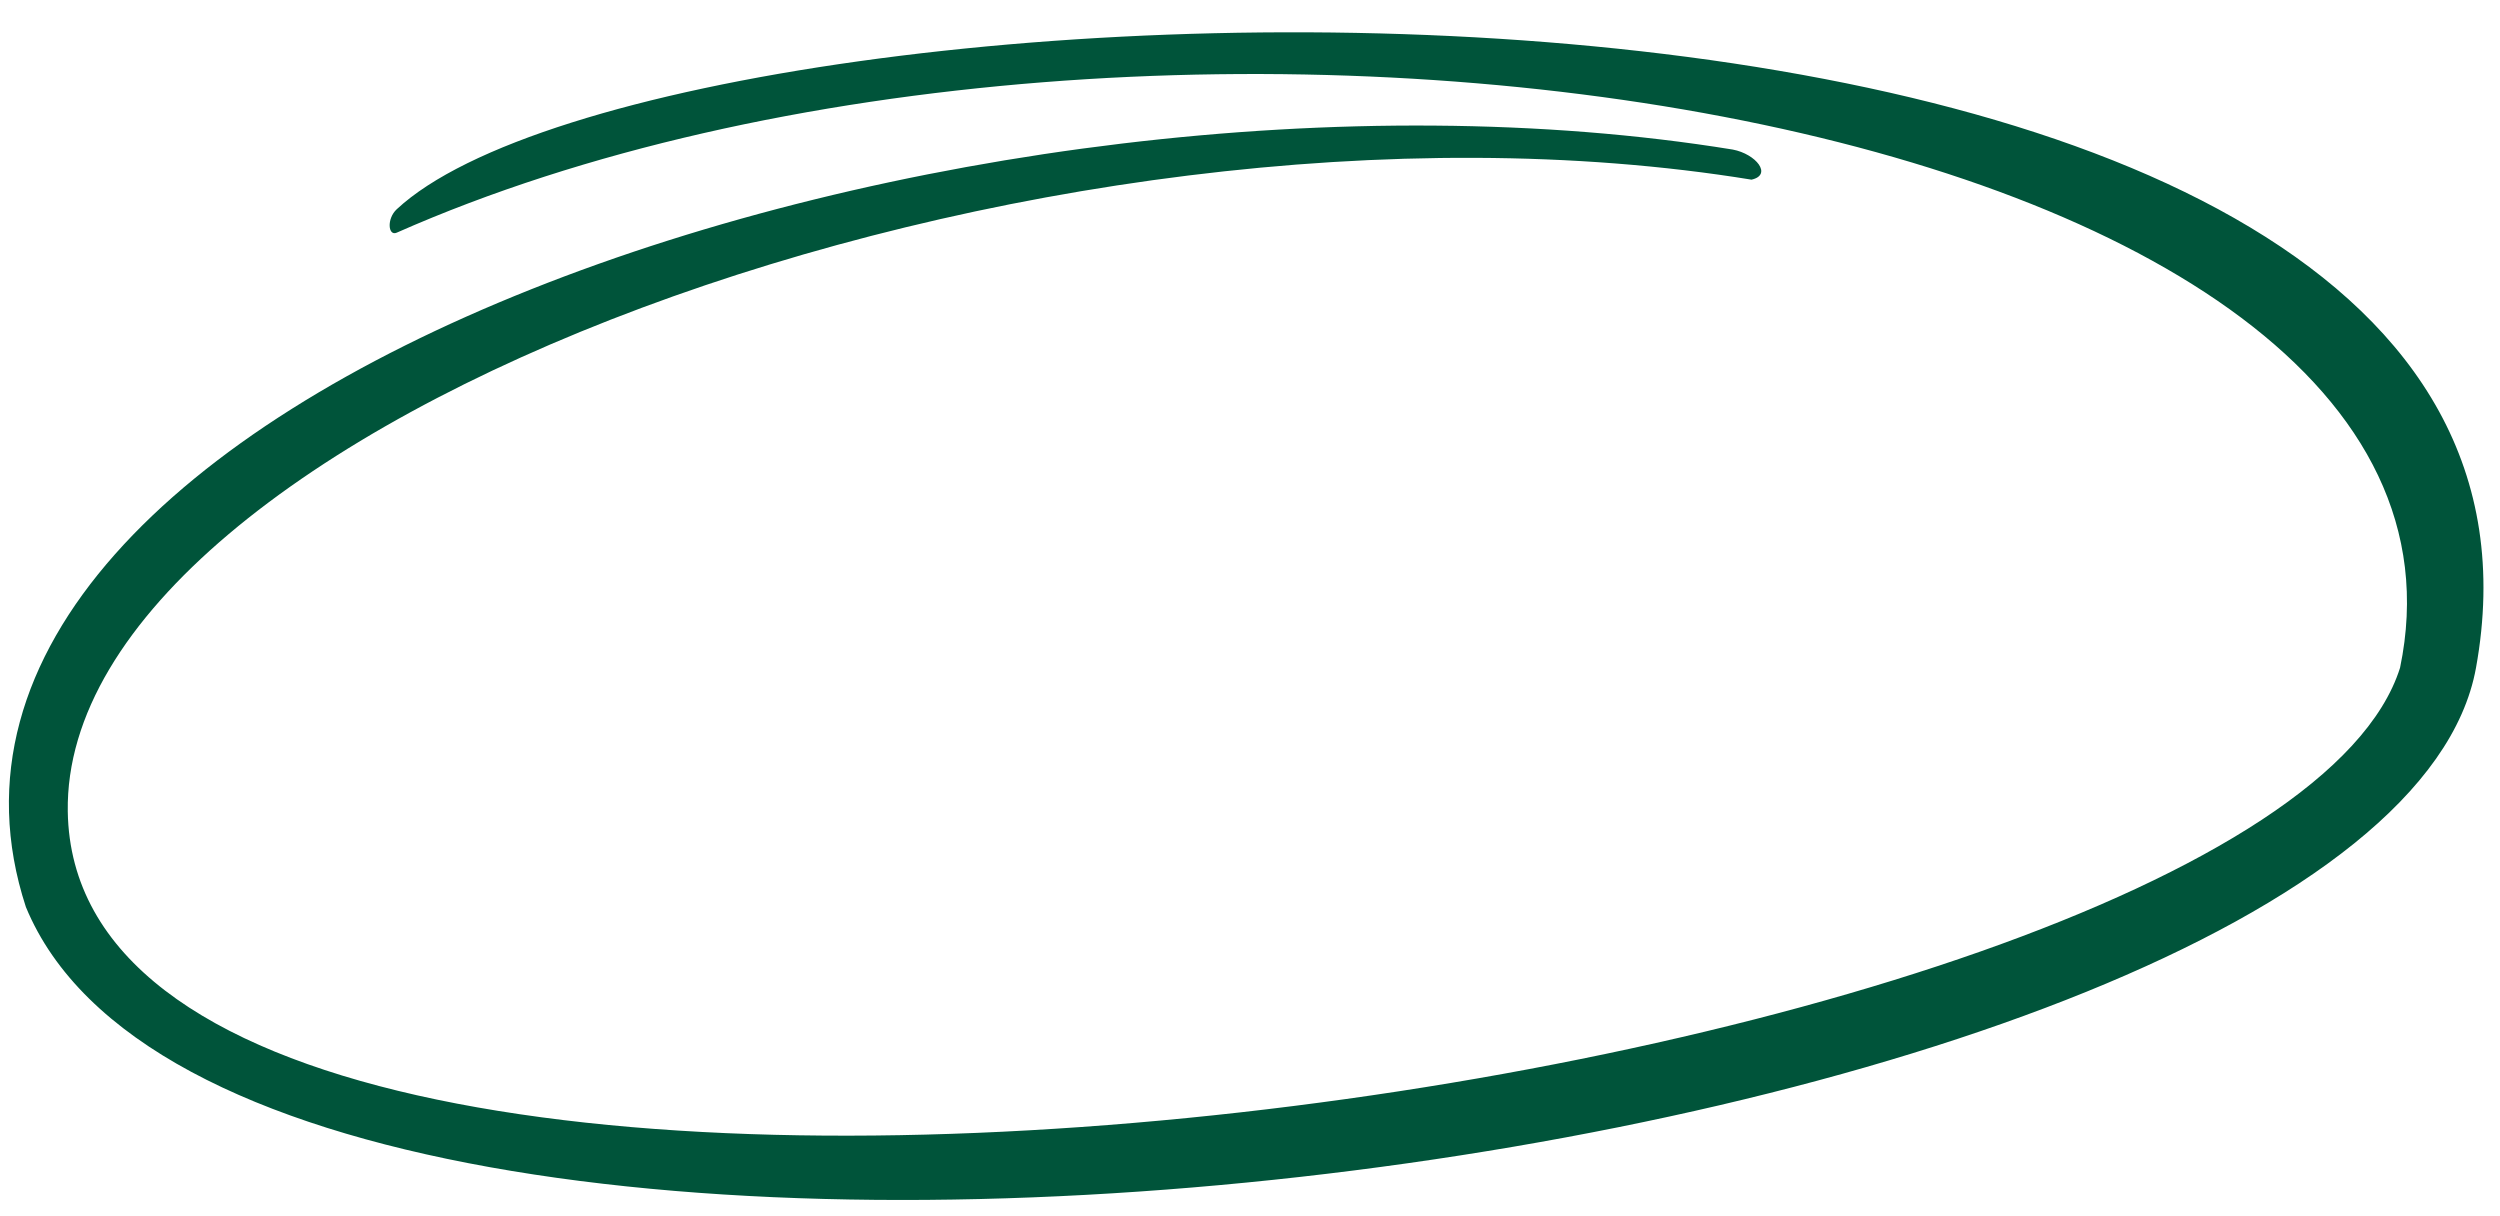
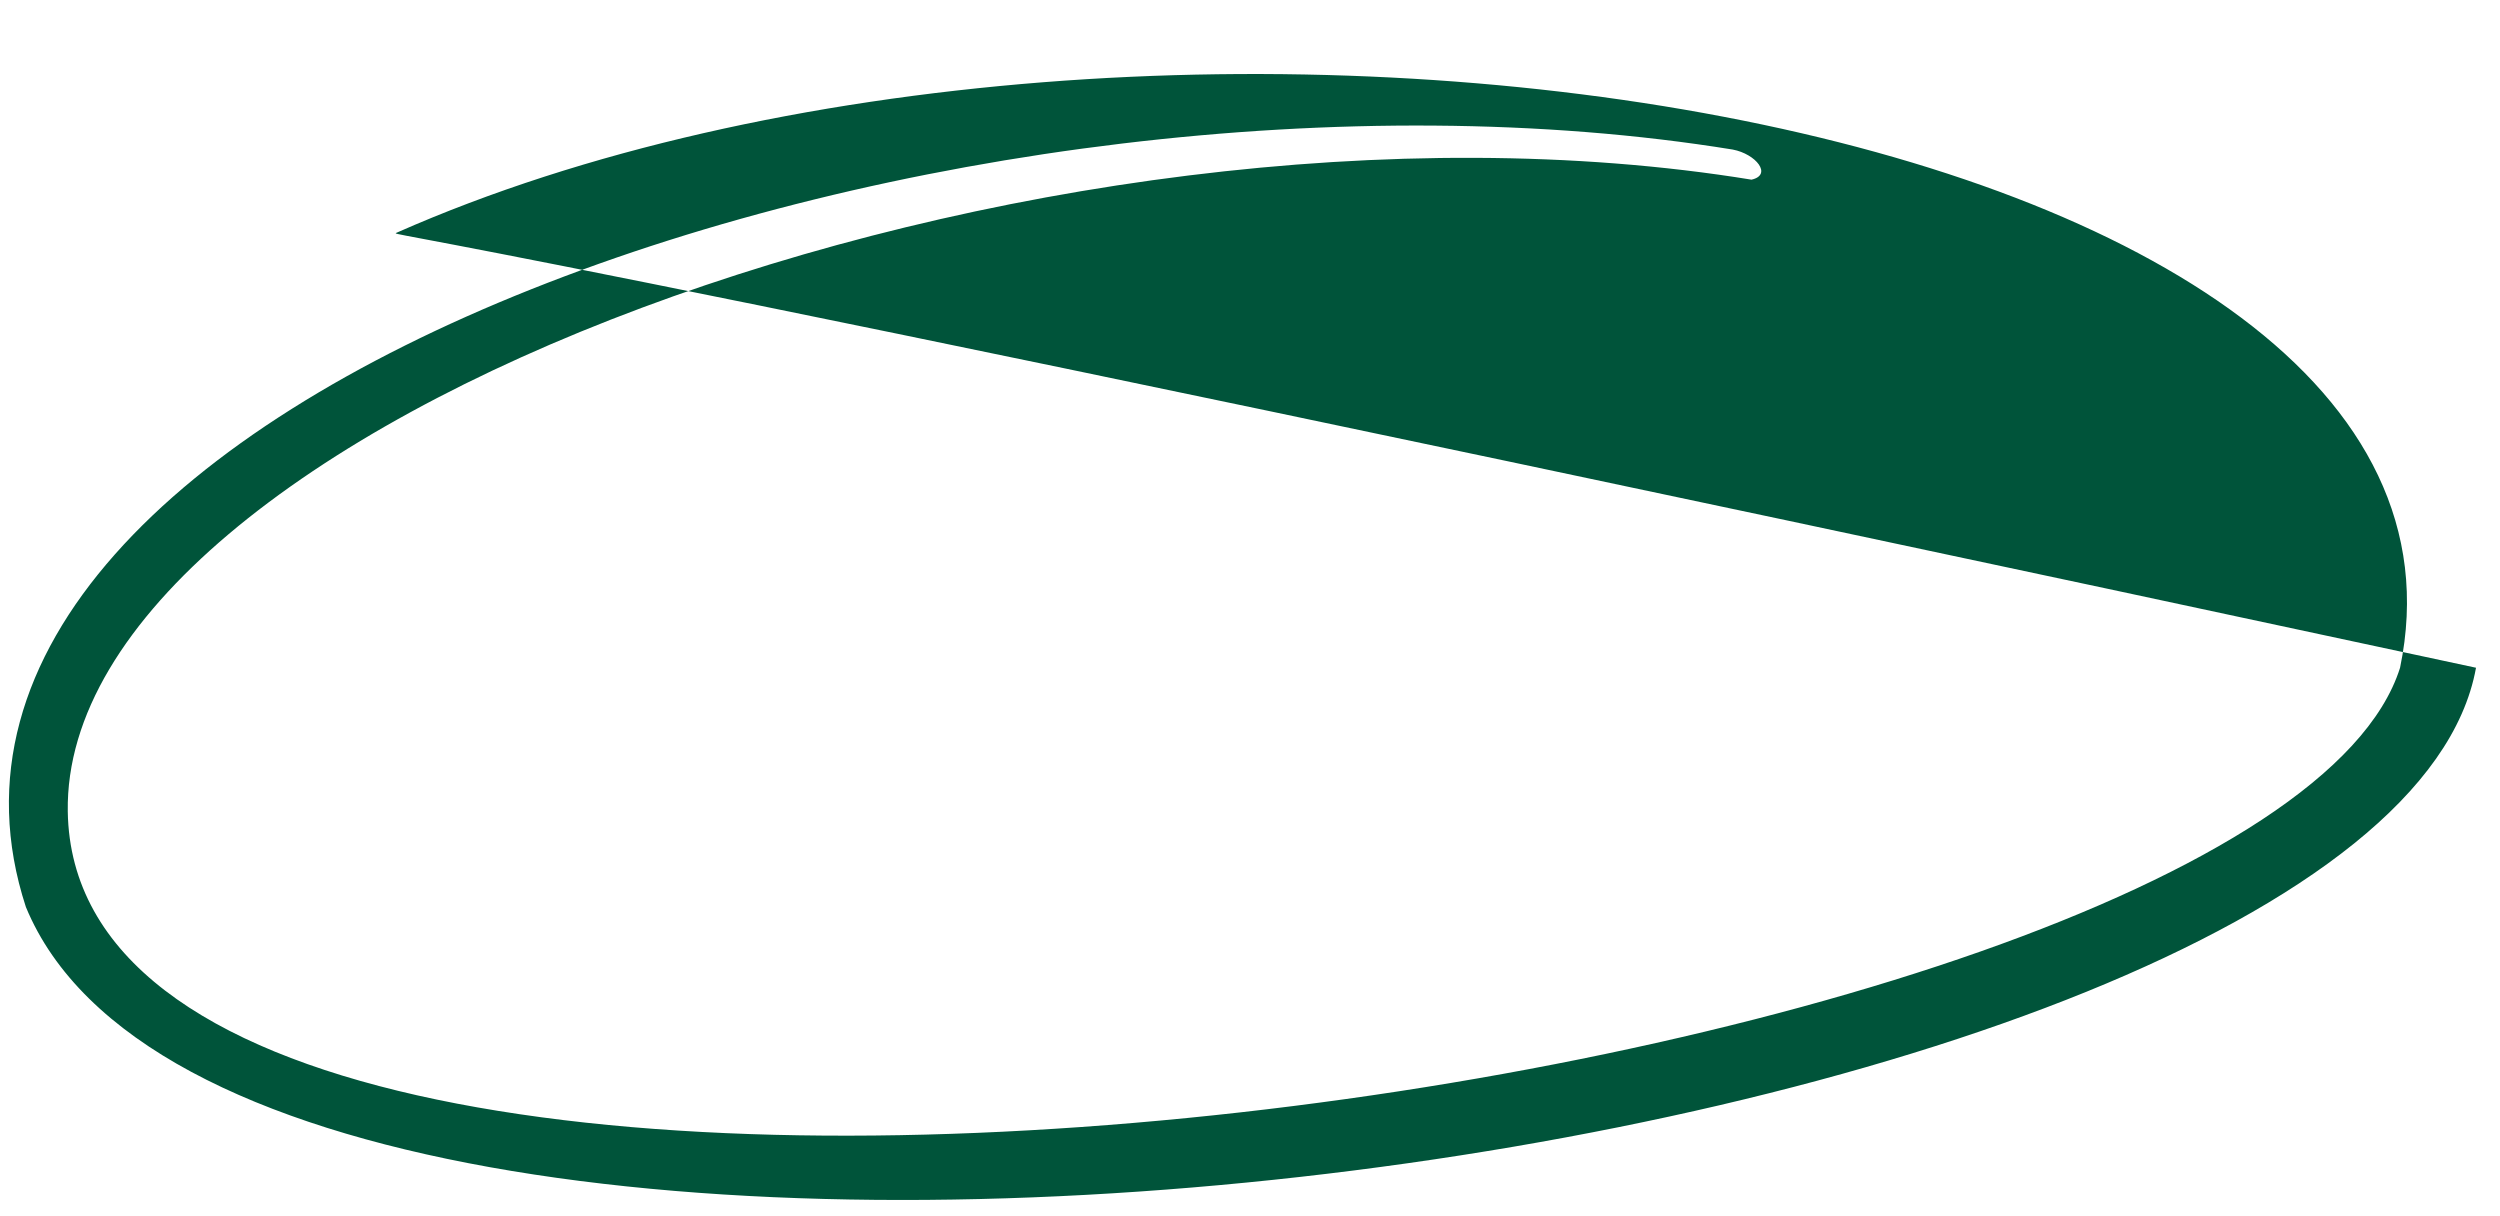
<svg xmlns="http://www.w3.org/2000/svg" width="74" height="36" viewBox="0 0 74 36" fill="none">
-   <path d="M0.766 26.847C7.349 42.792 70.613 34.565 73.29 19.765C77.509 -3.559 19.948 -1.439 11.743 6.194C11.44 6.477 11.489 6.999 11.743 6.887C33.977 -2.937 74.472 3.268 71.042 19.765C67.085 32.331 2.269 41.322 2.006 24.02C1.833 12.627 30.853 1.897 51.845 5.318C52.473 5.176 51.978 4.558 51.29 4.427C28.78 0.776 -4.203 11.634 0.766 26.847Z" fill="#00543A" />
+   <path d="M0.766 26.847C7.349 42.792 70.613 34.565 73.29 19.765C11.44 6.477 11.489 6.999 11.743 6.887C33.977 -2.937 74.472 3.268 71.042 19.765C67.085 32.331 2.269 41.322 2.006 24.02C1.833 12.627 30.853 1.897 51.845 5.318C52.473 5.176 51.978 4.558 51.29 4.427C28.78 0.776 -4.203 11.634 0.766 26.847Z" fill="#00543A" />
</svg>